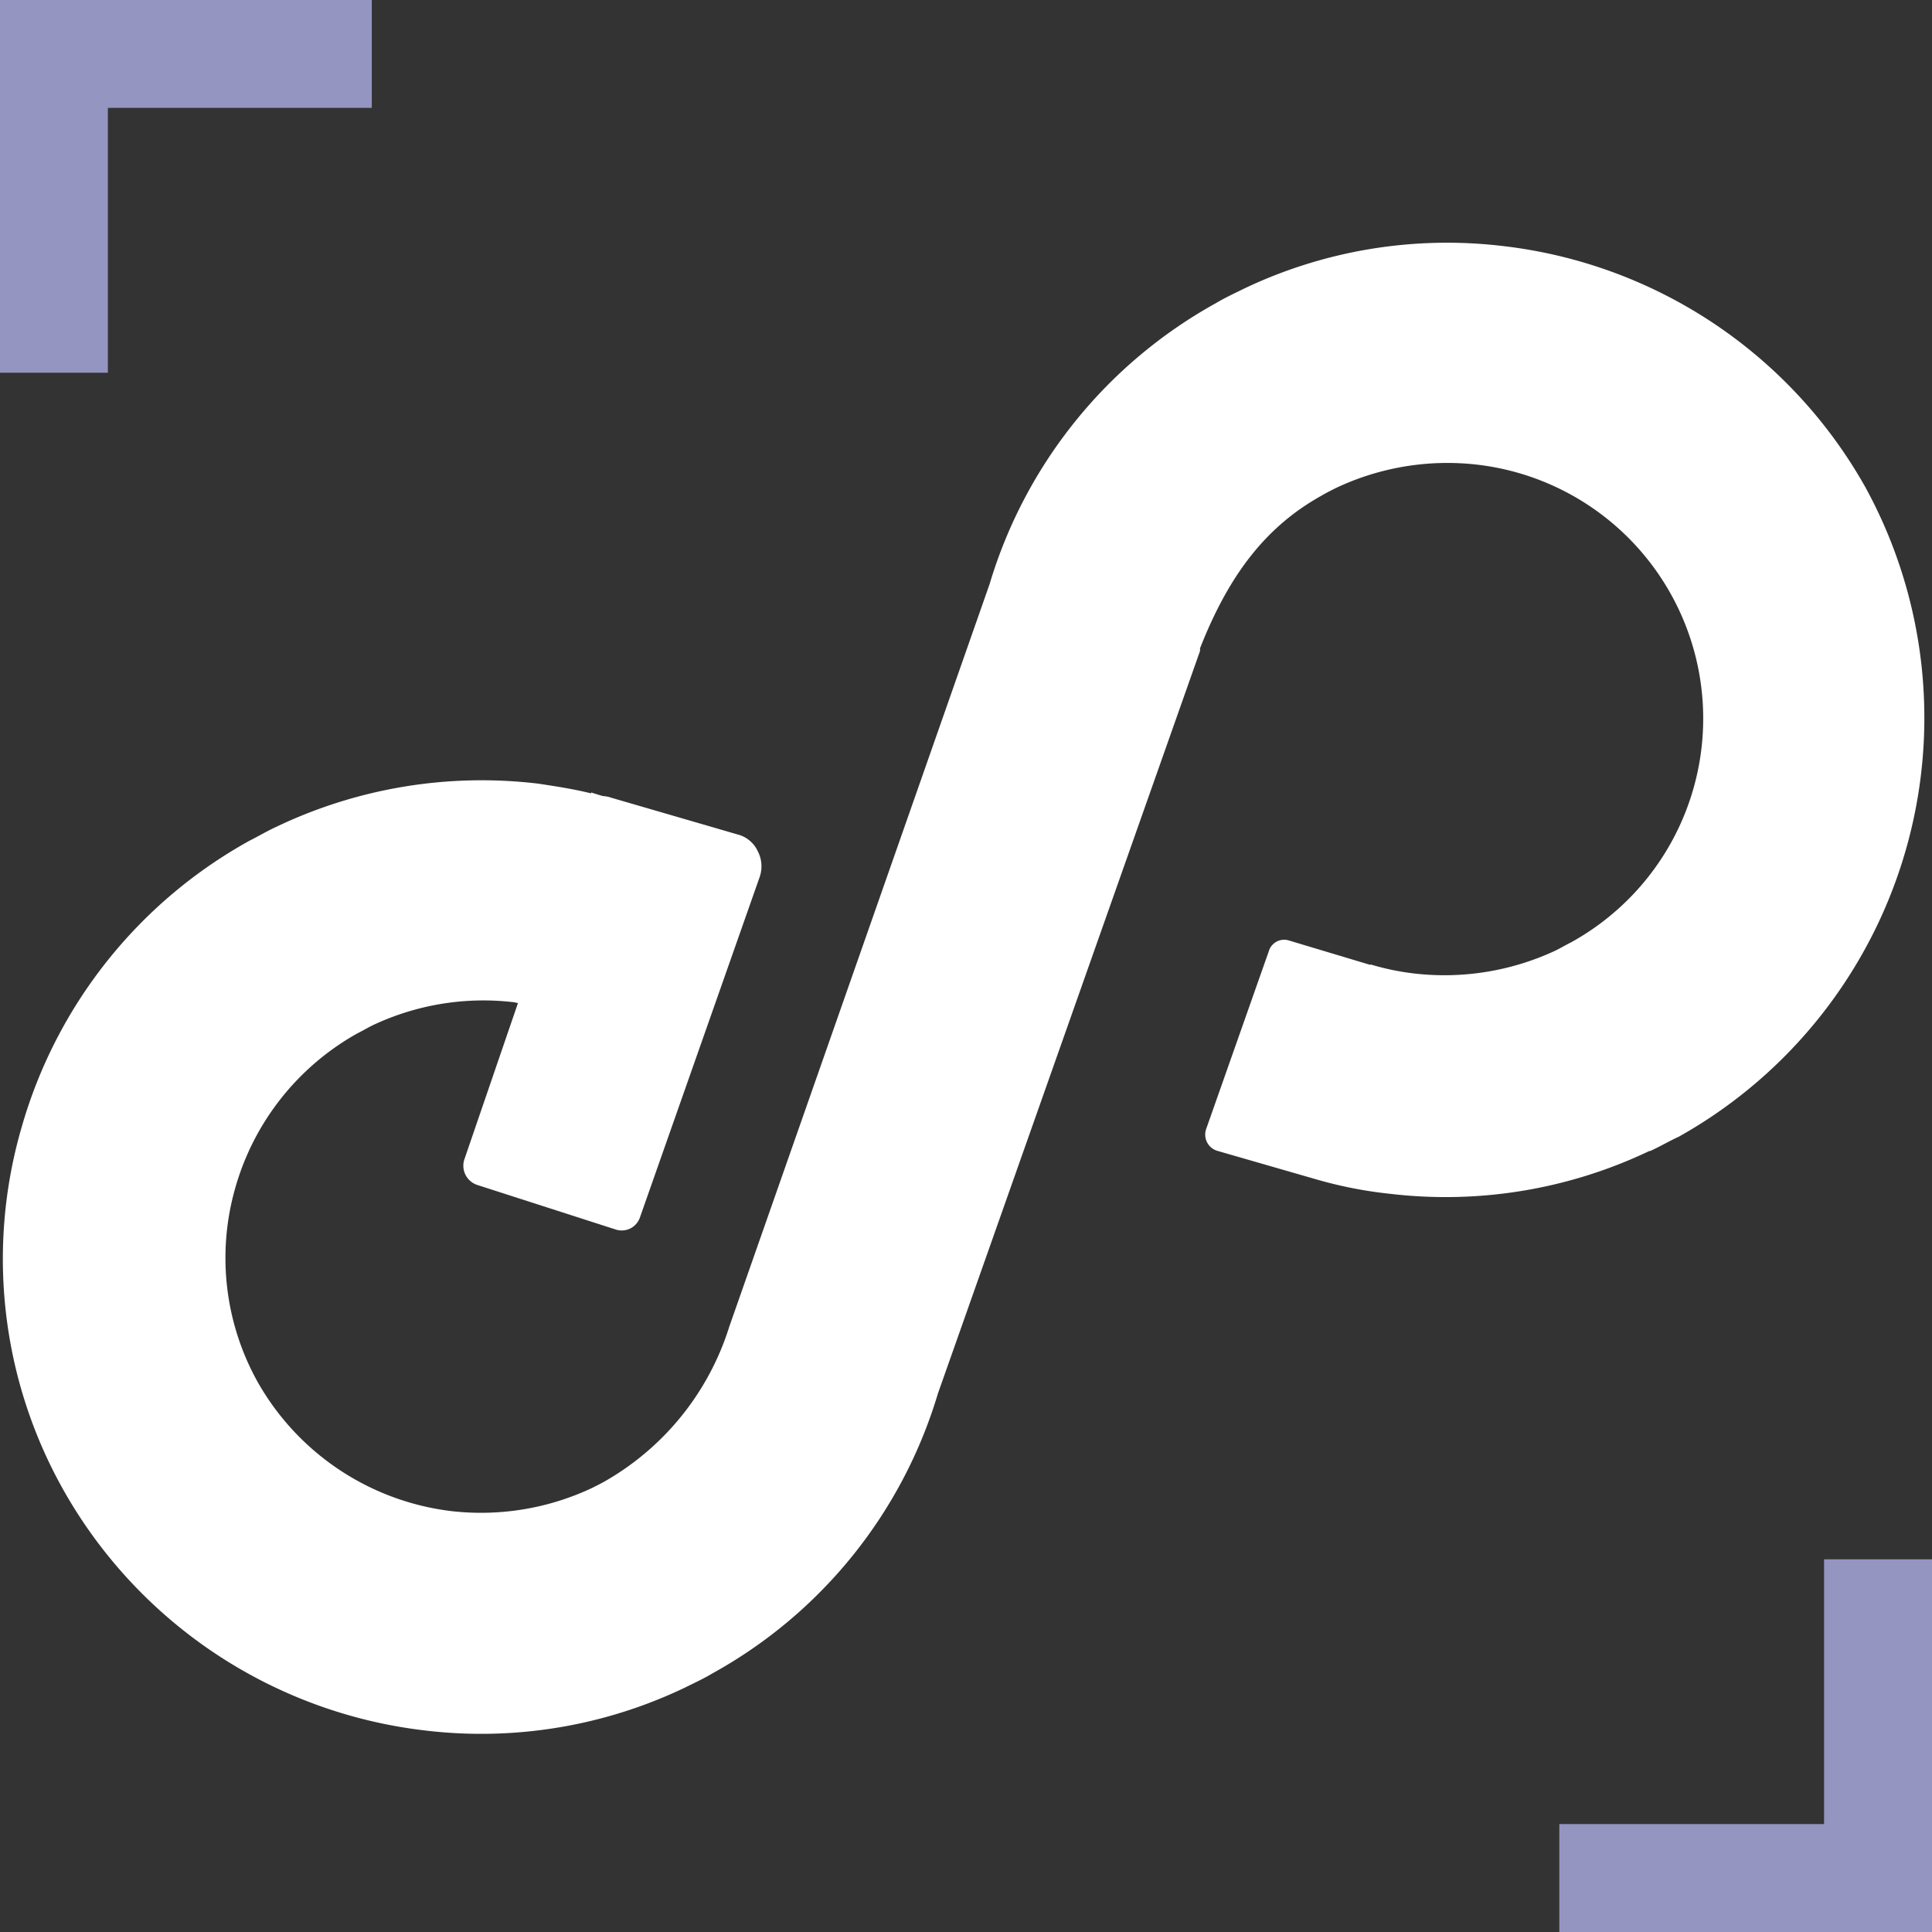
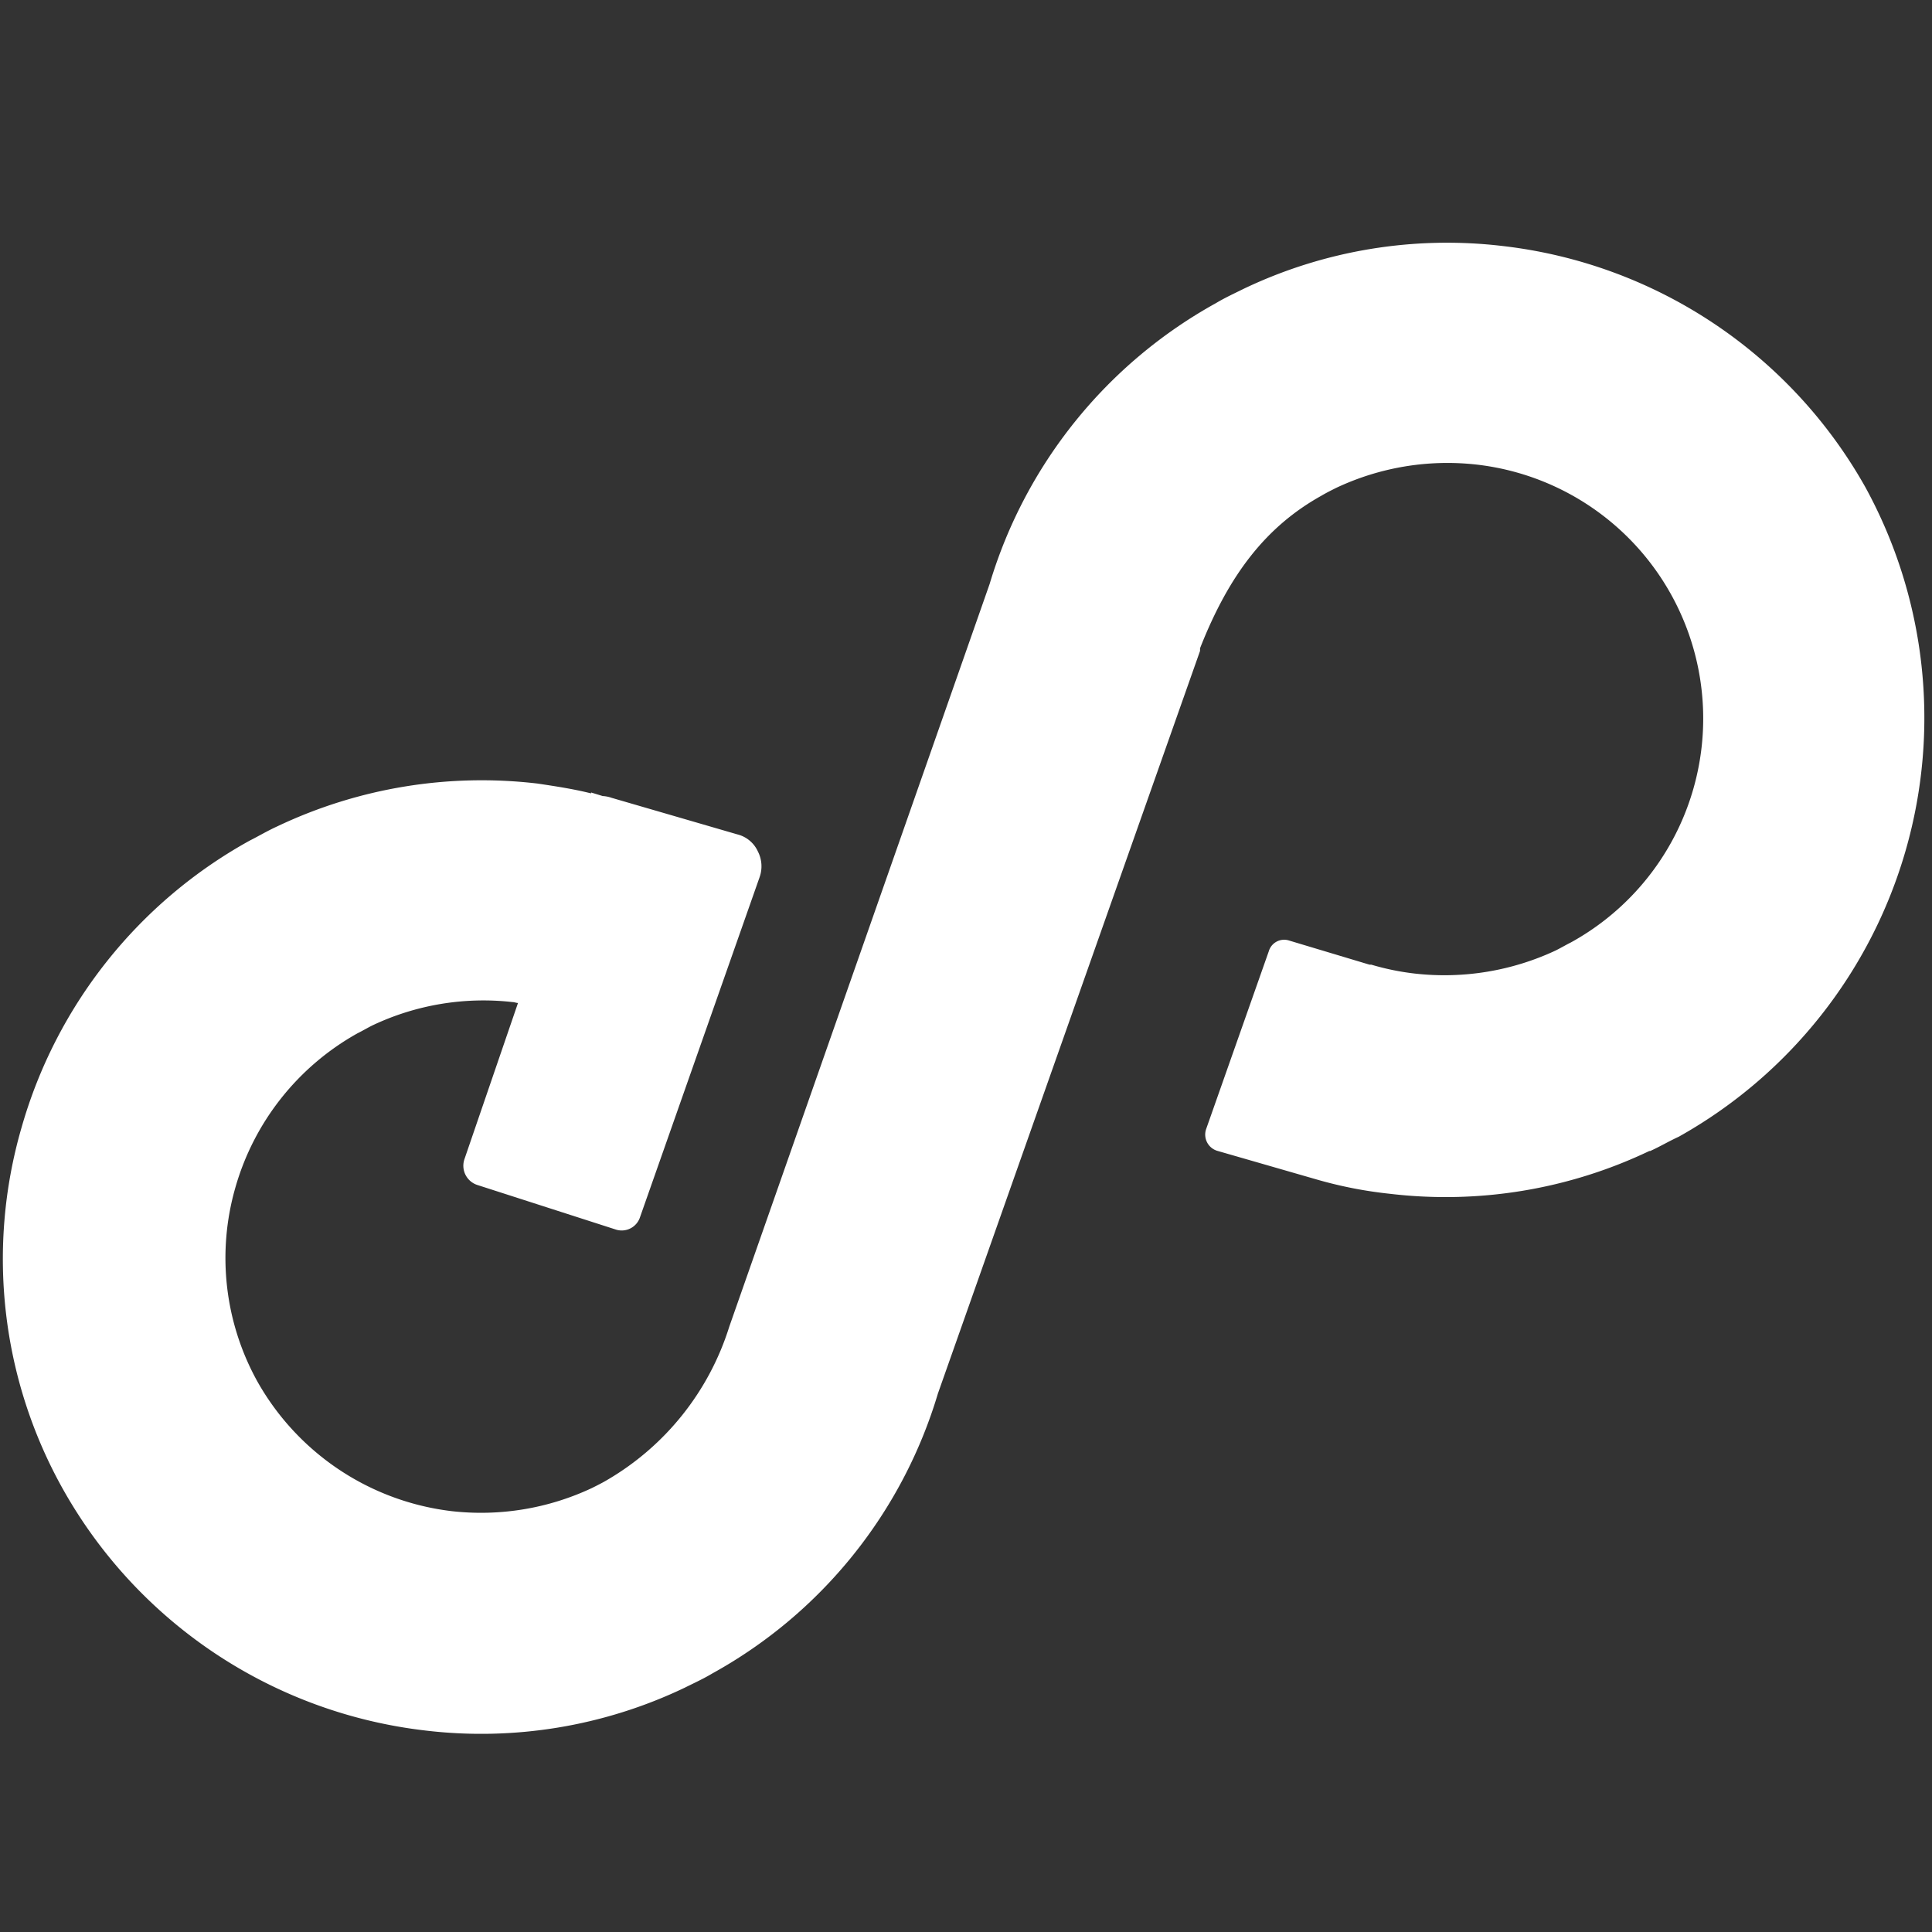
<svg xmlns="http://www.w3.org/2000/svg" id="EmbedPress" width="91.226" height="91.226" viewBox="0 0 91.226 91.226">
  <rect x="0" y="0" width="91.226" height="91.226" fill="#333333" stroke="none" />
  <g id="Group_2" data-name="Group 2" transform="translate(0 0)">
-     <path id="Path_12" data-name="Path 12" d="M187.4,174.9v12.5H174.9V192.5h17.6V174.9Z" transform="translate(-101.271 -101.271)" fill="#9595c1" />
    <path id="Path_13" data-name="Path 13" d="M88.255,38.749A22.6,22.6,0,0,0,71.163,27.383,22.279,22.279,0,0,0,58.912,29.4c-.421.21-.884.421-1.305.674A22.538,22.538,0,0,0,46.915,43.338h0L34.622,78.405a12.808,12.808,0,0,1-5.767,7.241c-.21.126-.463.253-.716.379A12.309,12.309,0,0,1,21.53,87.12a12.181,12.181,0,0,1-9.177-6.1A12.027,12.027,0,0,1,11.3,71.838a12.16,12.16,0,0,1,5.767-7.283c.253-.126.463-.253.716-.379a12.243,12.243,0,0,1,6.609-1.095c.084,0,.168.042.253.042l-2.526,7.367a.955.955,0,0,0,.589,1.221l6.525,2.1a.91.91,0,0,0,1.179-.589l5.641-16.039a1.536,1.536,0,0,0-.084-1.221,1.445,1.445,0,0,0-.968-.8l-5.936-1.726a1.5,1.5,0,0,0-.421-.084l-.547-.168v.042c-.842-.21-1.684-.337-2.526-.463a22.488,22.488,0,0,0-12.293,2.021c-.463.21-.884.463-1.305.674A22.524,22.524,0,0,0,1.2,69.017,22.242,22.242,0,0,0,3.175,86.109,22.6,22.6,0,0,0,20.267,97.476a22.279,22.279,0,0,0,12.25-2.021c.421-.21.884-.421,1.305-.674A22.417,22.417,0,0,0,44.473,81.563h0L56.85,46.5v-.126c1.389-3.536,3.157-5.767,5.725-7.2.21-.126.463-.253.716-.379A12.309,12.309,0,0,1,69.9,37.7a12.069,12.069,0,0,1,4.462,22.564c-.253.126-.463.253-.716.379A12.393,12.393,0,0,1,67,61.735a11.96,11.96,0,0,1-2.063-.421h-.084l-3.789-1.137a.756.756,0,0,0-.968.505L57.144,69.06a.8.8,0,0,0,.547,1.052l4.673,1.347a20,20,0,0,0,3.452.674,22.342,22.342,0,0,0,12.25-2.021h.042c.463-.21.884-.463,1.347-.674A22.671,22.671,0,0,0,88.255,38.749Z" transform="translate(-0.186 -15.764)" fill="#fff" />
-     <path id="Path_1" data-name="Path 1" d="M0,0V17.6H5.094V5.094H17.555V0Z" fill="#9595c1" />
  </g>
</svg>